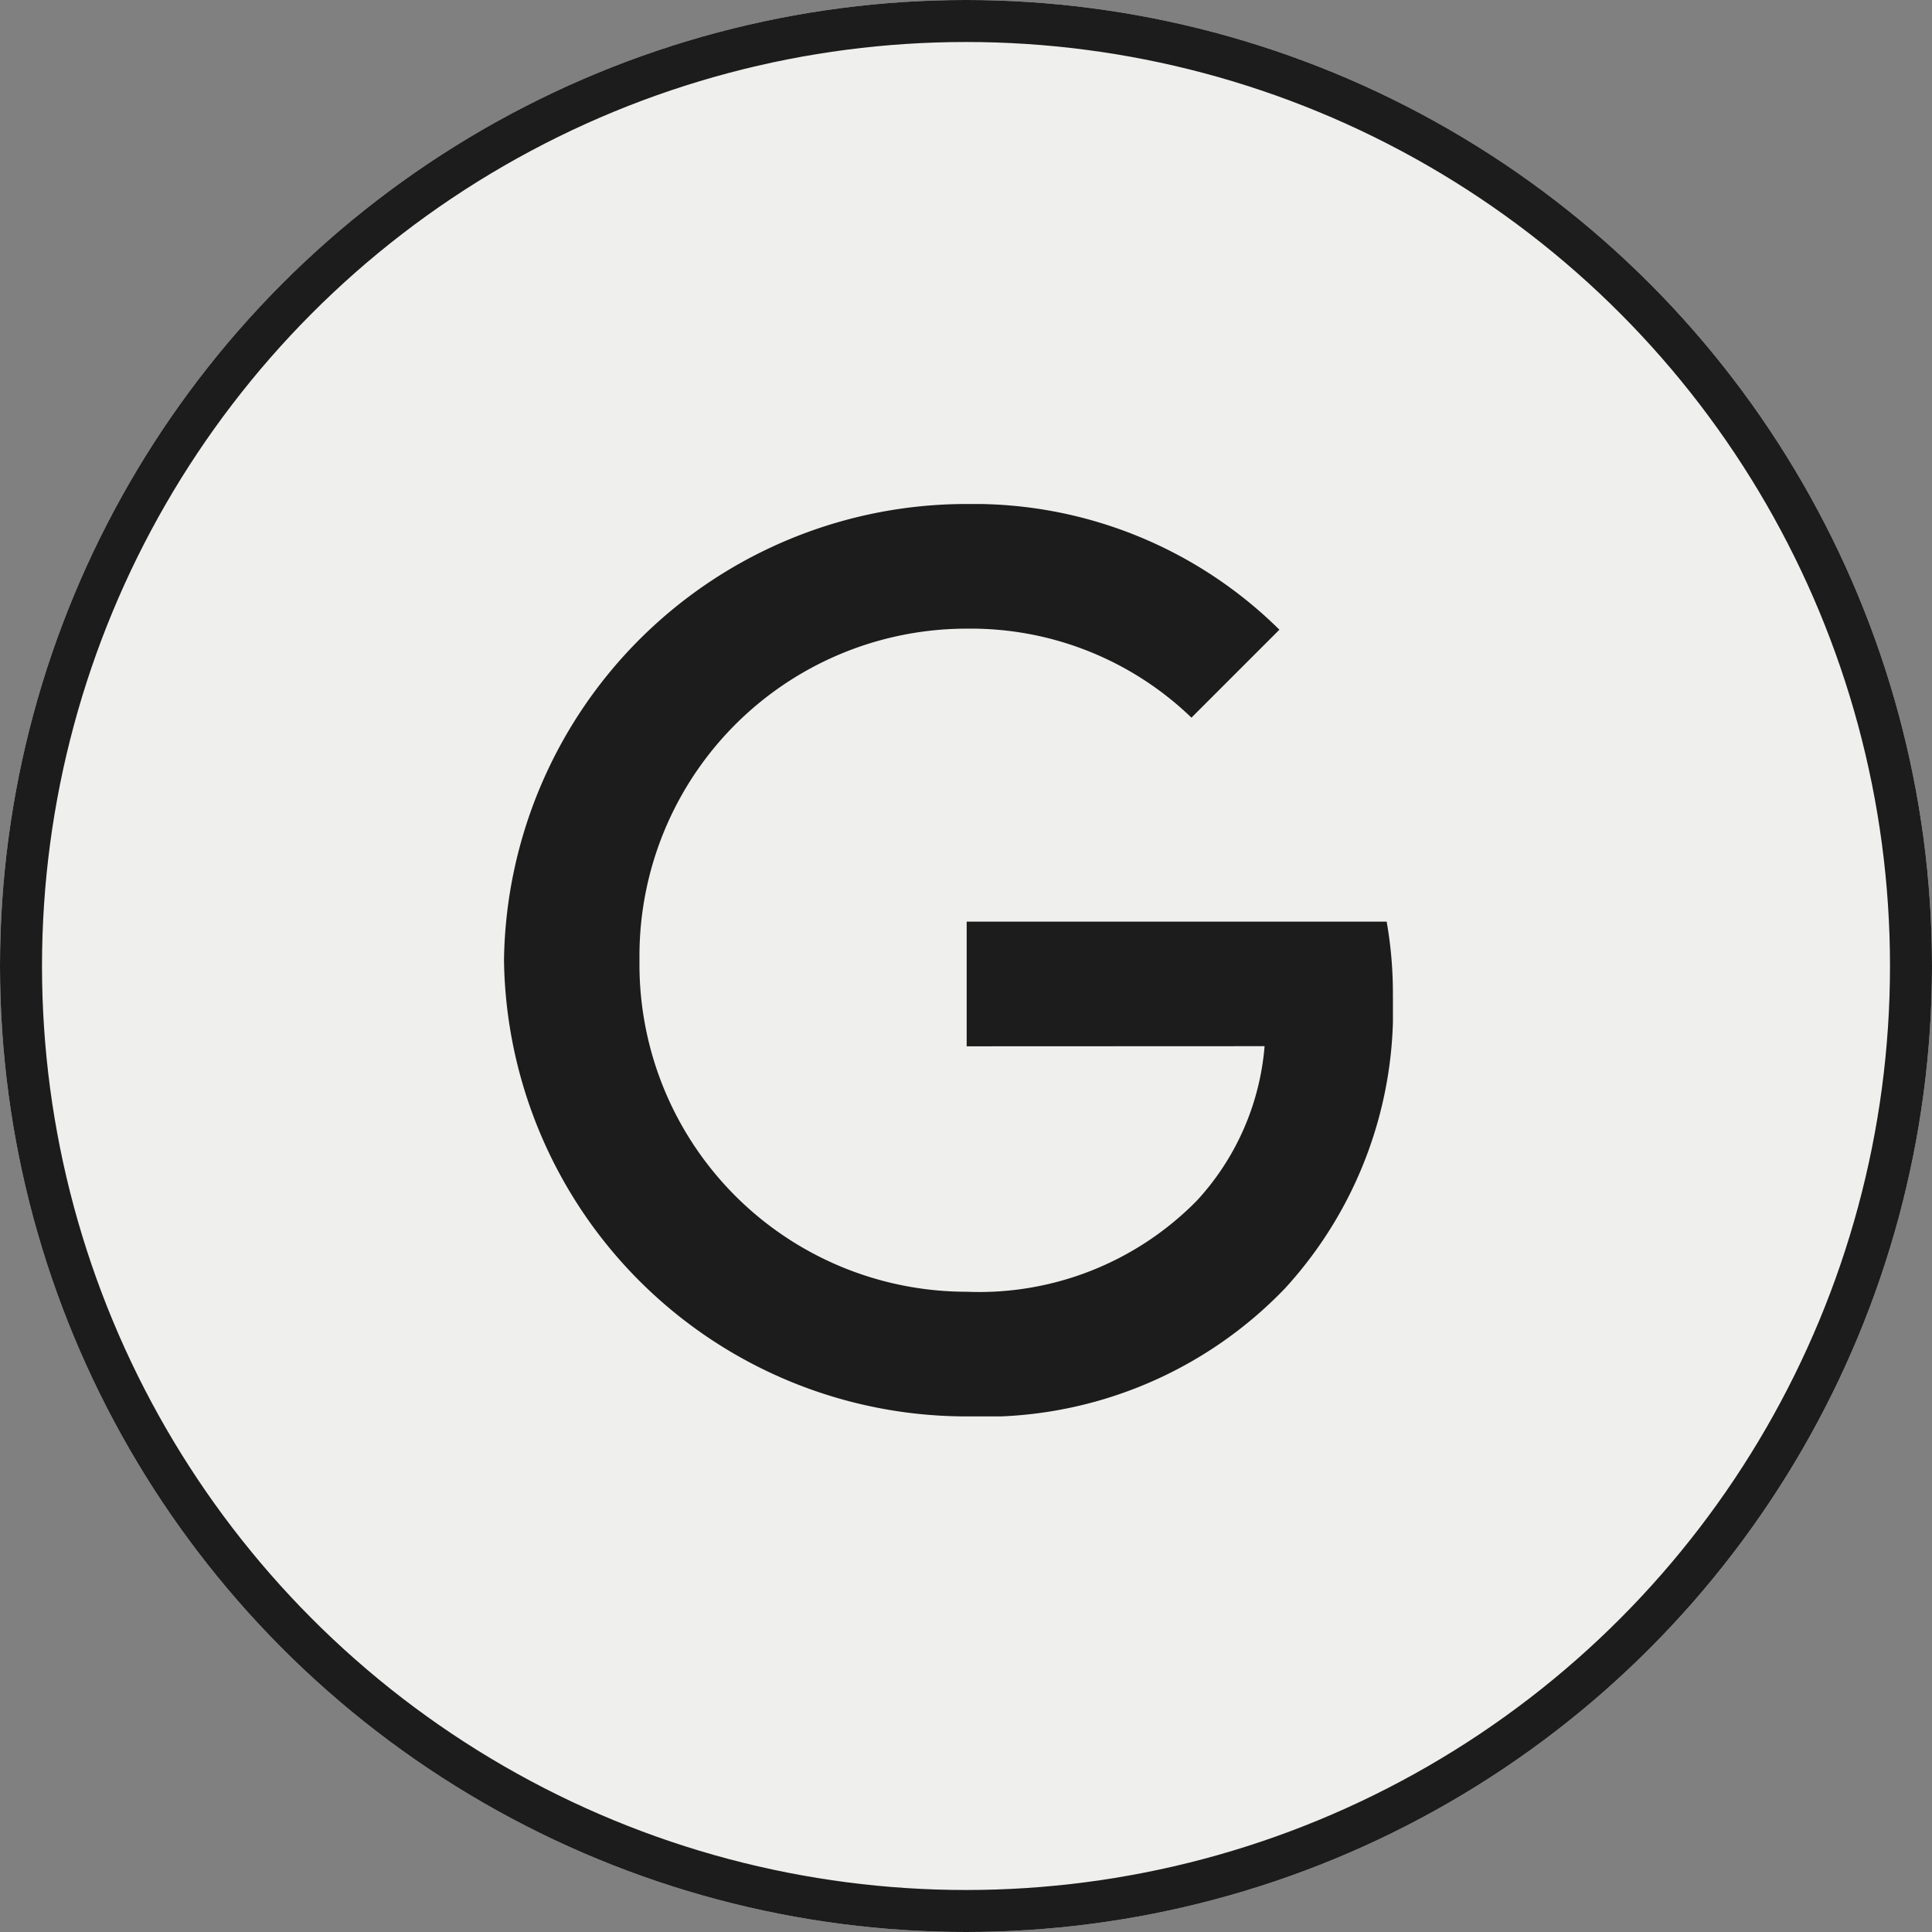
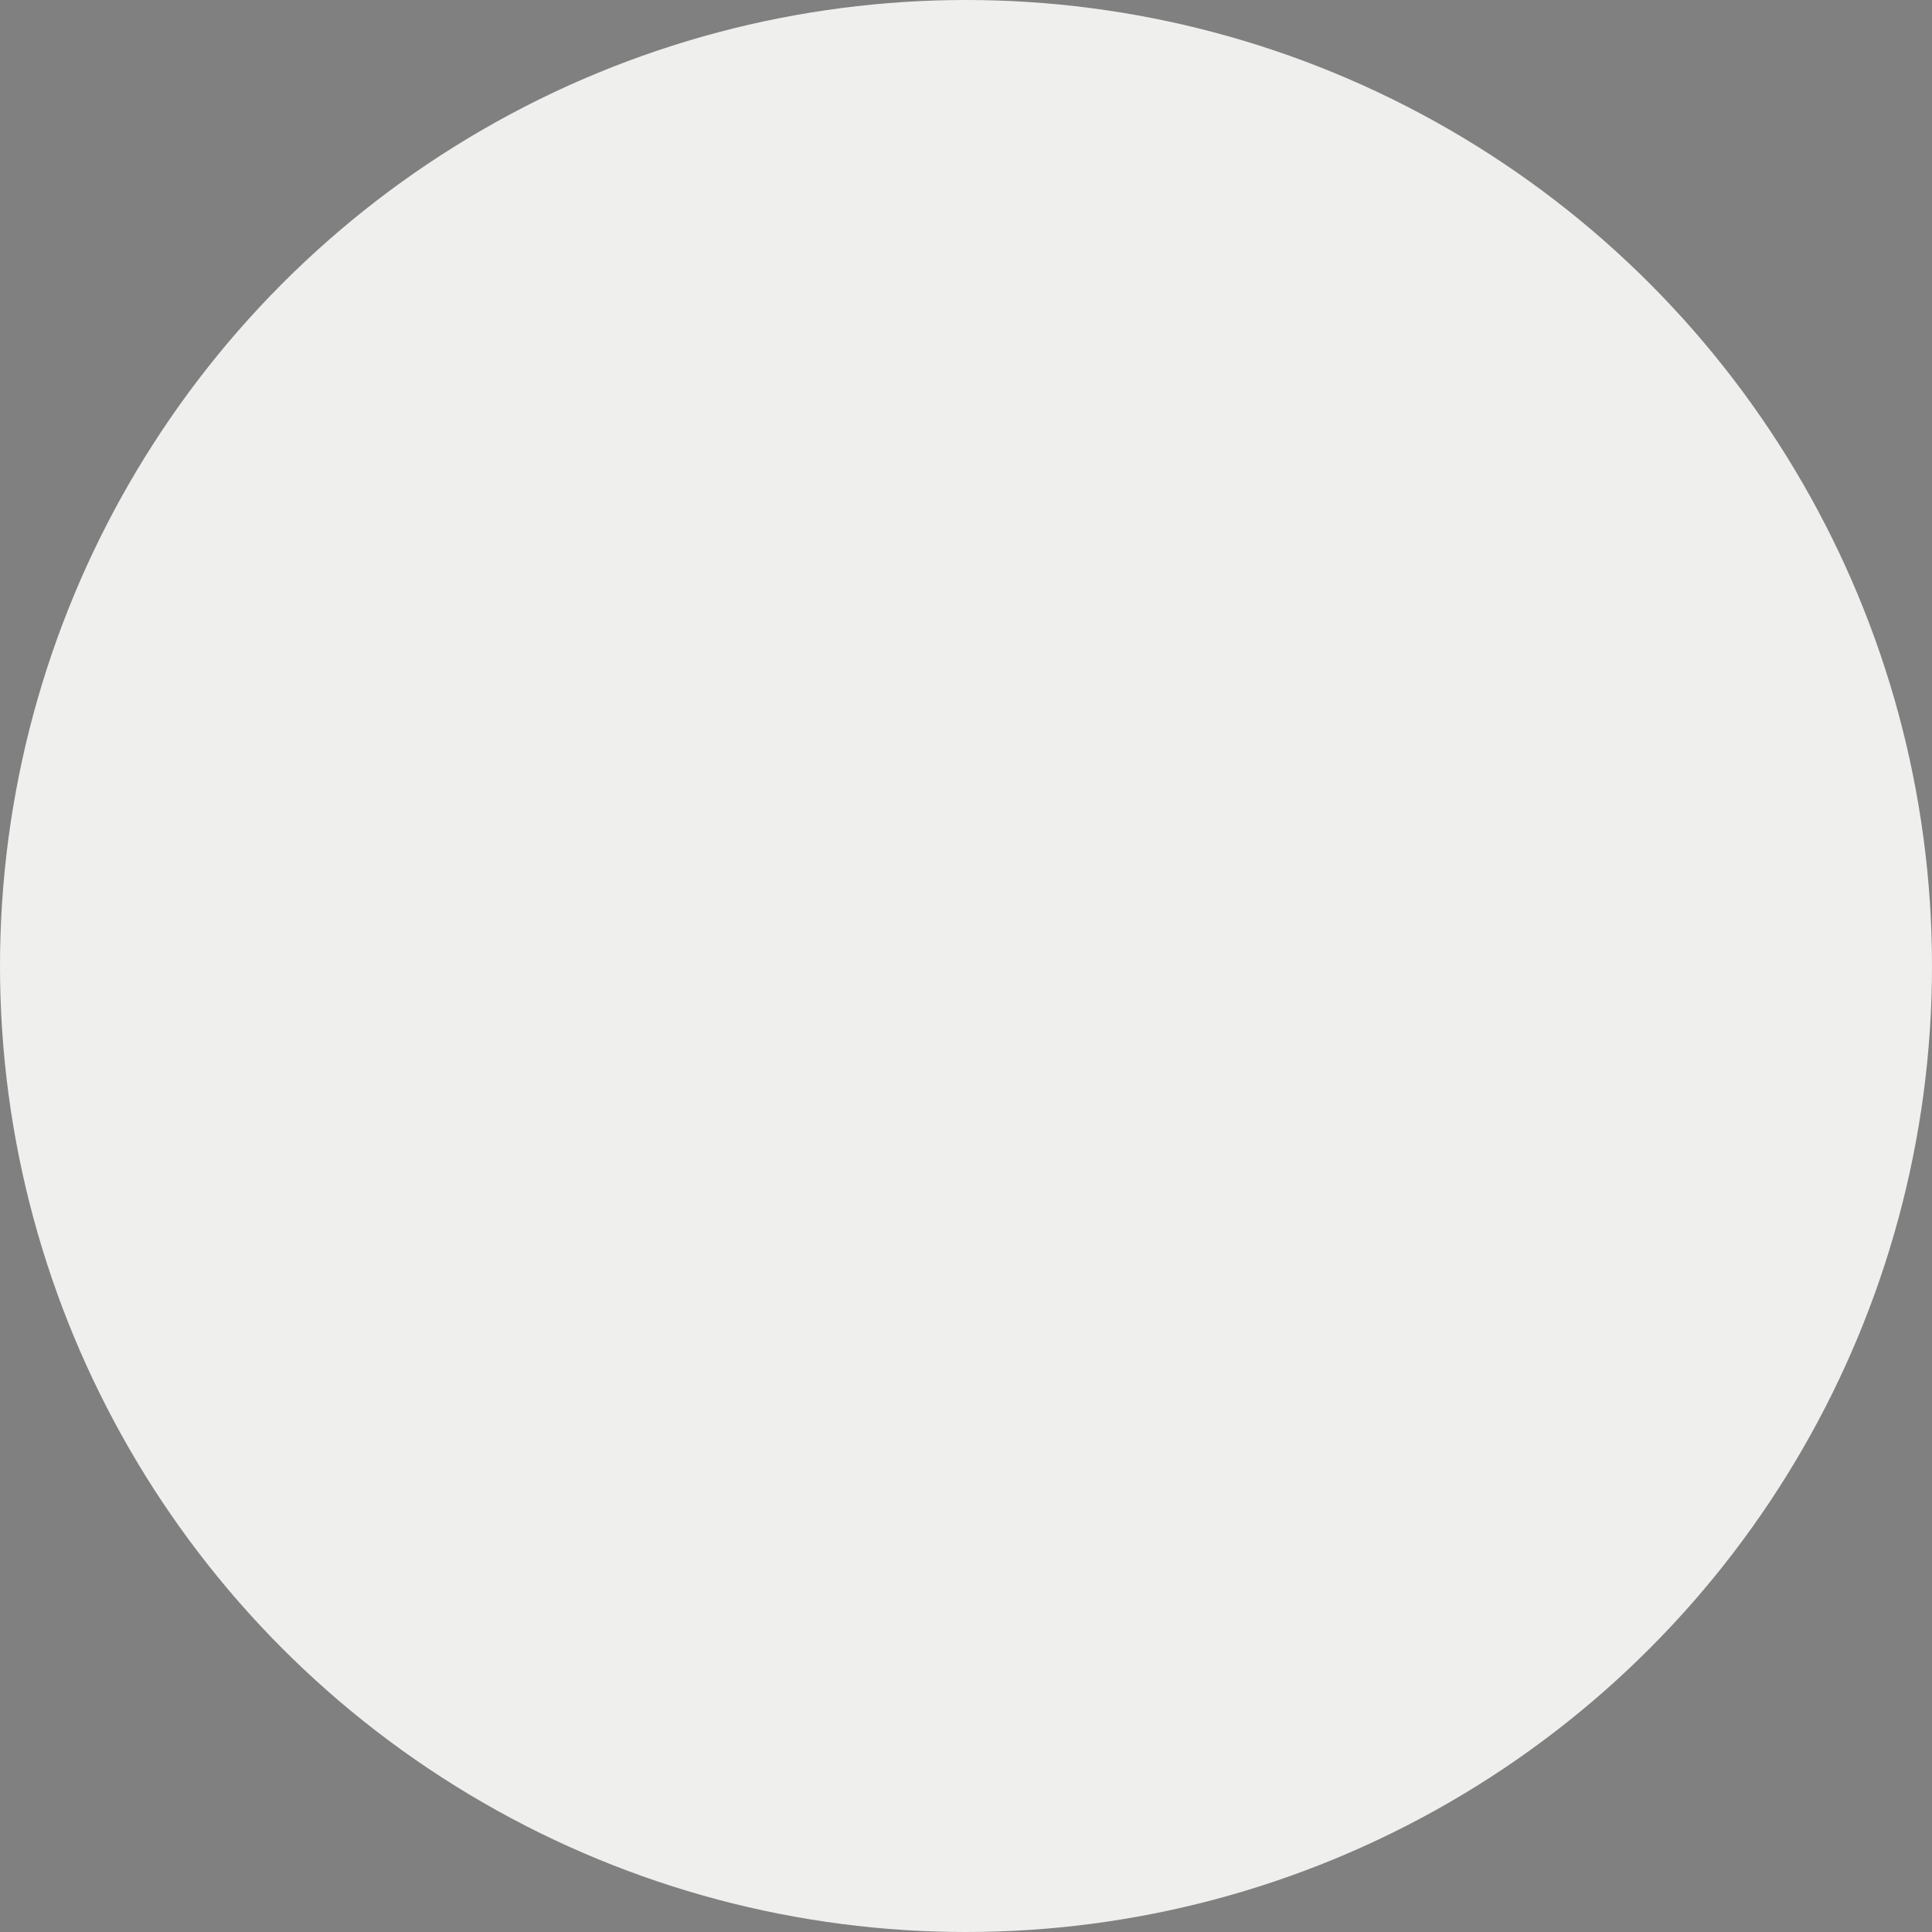
<svg xmlns="http://www.w3.org/2000/svg" width="46" height="46" viewBox="0 0 46 46">
  <rect x="0" y="0" width="46" height="46" fill="#808080" stroke="none" />
  <defs>
    <clipPath id="clip-path">
      <rect id="Rectángulo_68" data-name="Rectángulo 68" width="21.165" height="21.723" transform="translate(0 0)" fill="#1c1c1c" />
    </clipPath>
  </defs>
  <g id="_google" transform="translate(19065.5 -7747)">
    <g id="Elipse_8" data-name="Elipse 8" transform="translate(-19065.5 7747)" fill="#efefed" stroke="#1c1c1c" stroke-width="1">
      <circle cx="23" cy="23" r="23" stroke="none" />
-       <circle cx="23" cy="23" r="22.5" fill="none" />
    </g>
    <g id="Grupo_128" data-name="Grupo 128" transform="translate(-19053.5 7759)">
      <g id="Grupo_127" data-name="Grupo 127" clip-path="url(#clip-path)">
-         <path id="Trazado_44" data-name="Trazado 44" d="M11.016,12.912V9.944h10a9.814,9.814,0,0,1,.148,1.792,9.8,9.8,0,0,1-2.57,6.941,9.933,9.933,0,0,1-7.576,3.047A11.014,11.014,0,0,1,0,10.862,11.014,11.014,0,0,1,11.019,0a10.351,10.351,0,0,1,7.443,2.993L16.368,5.087a7.565,7.565,0,0,0-5.352-2.119,7.792,7.792,0,0,0-7.79,7.894,7.792,7.792,0,0,0,7.79,7.894A7.263,7.263,0,0,0,16.5,16.583a6.153,6.153,0,0,0,1.609-3.674Z" fill="#1c1c1c" />
-       </g>
+         </g>
    </g>
  </g>
</svg>